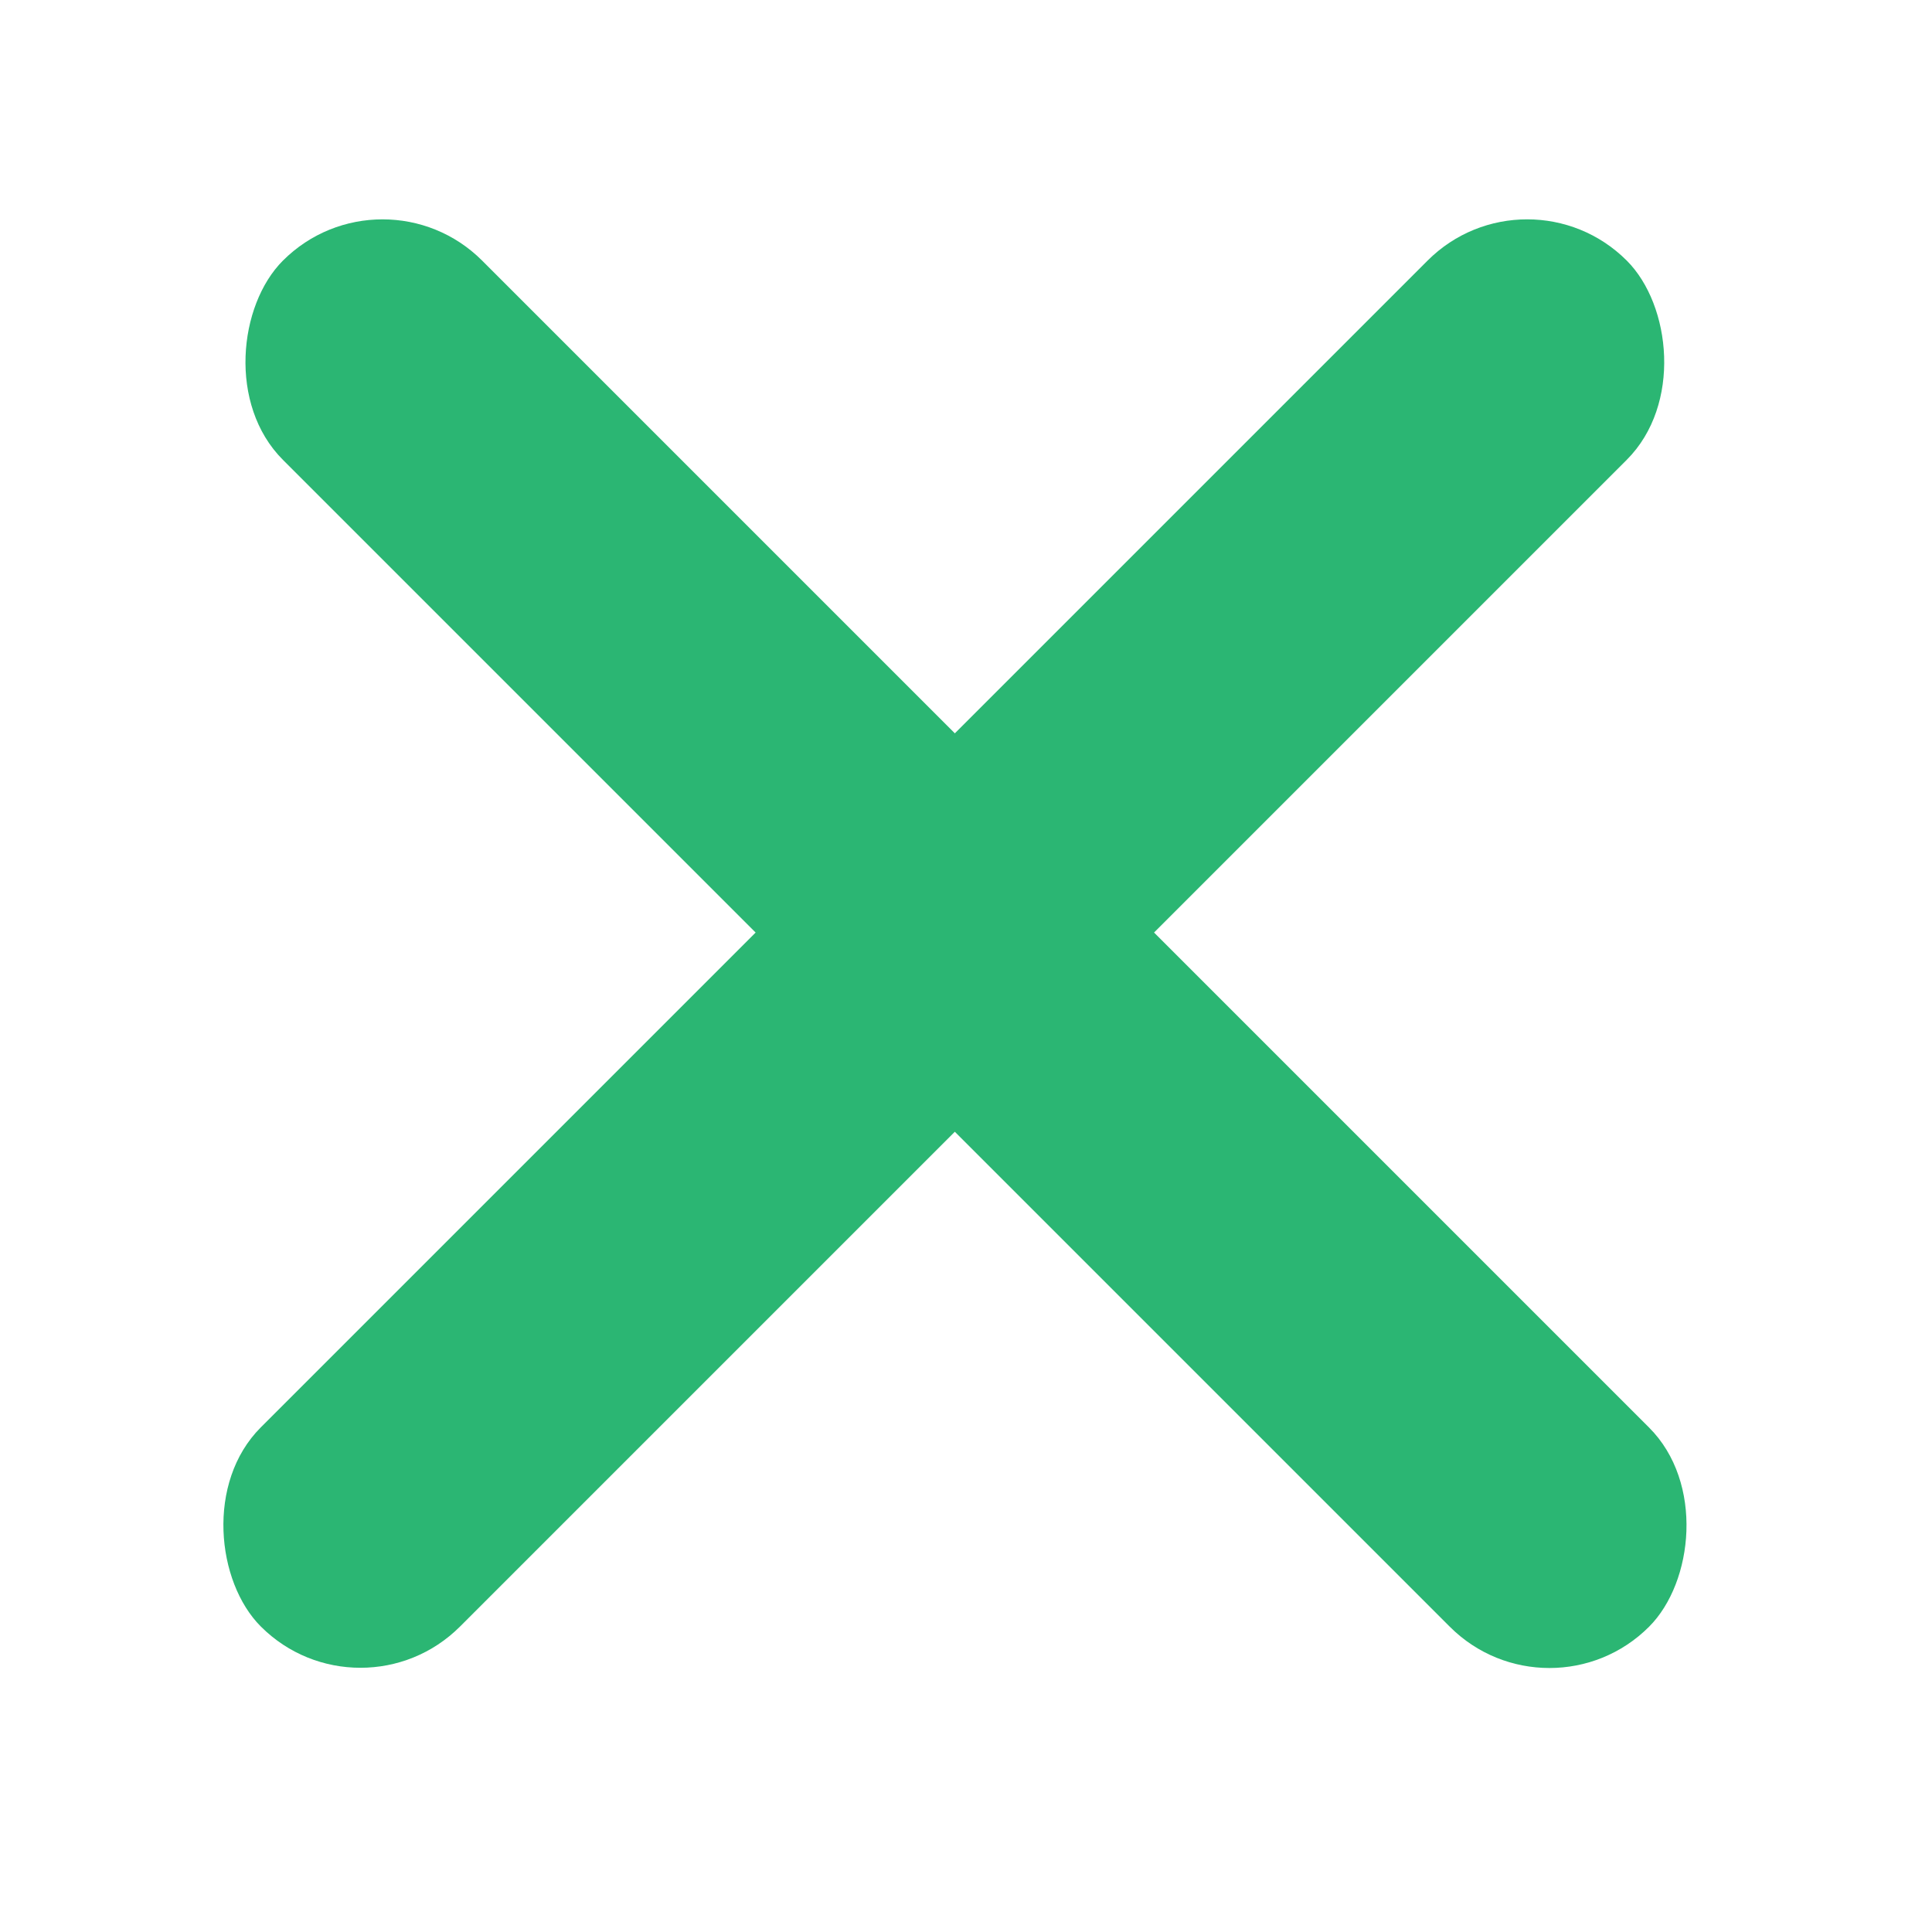
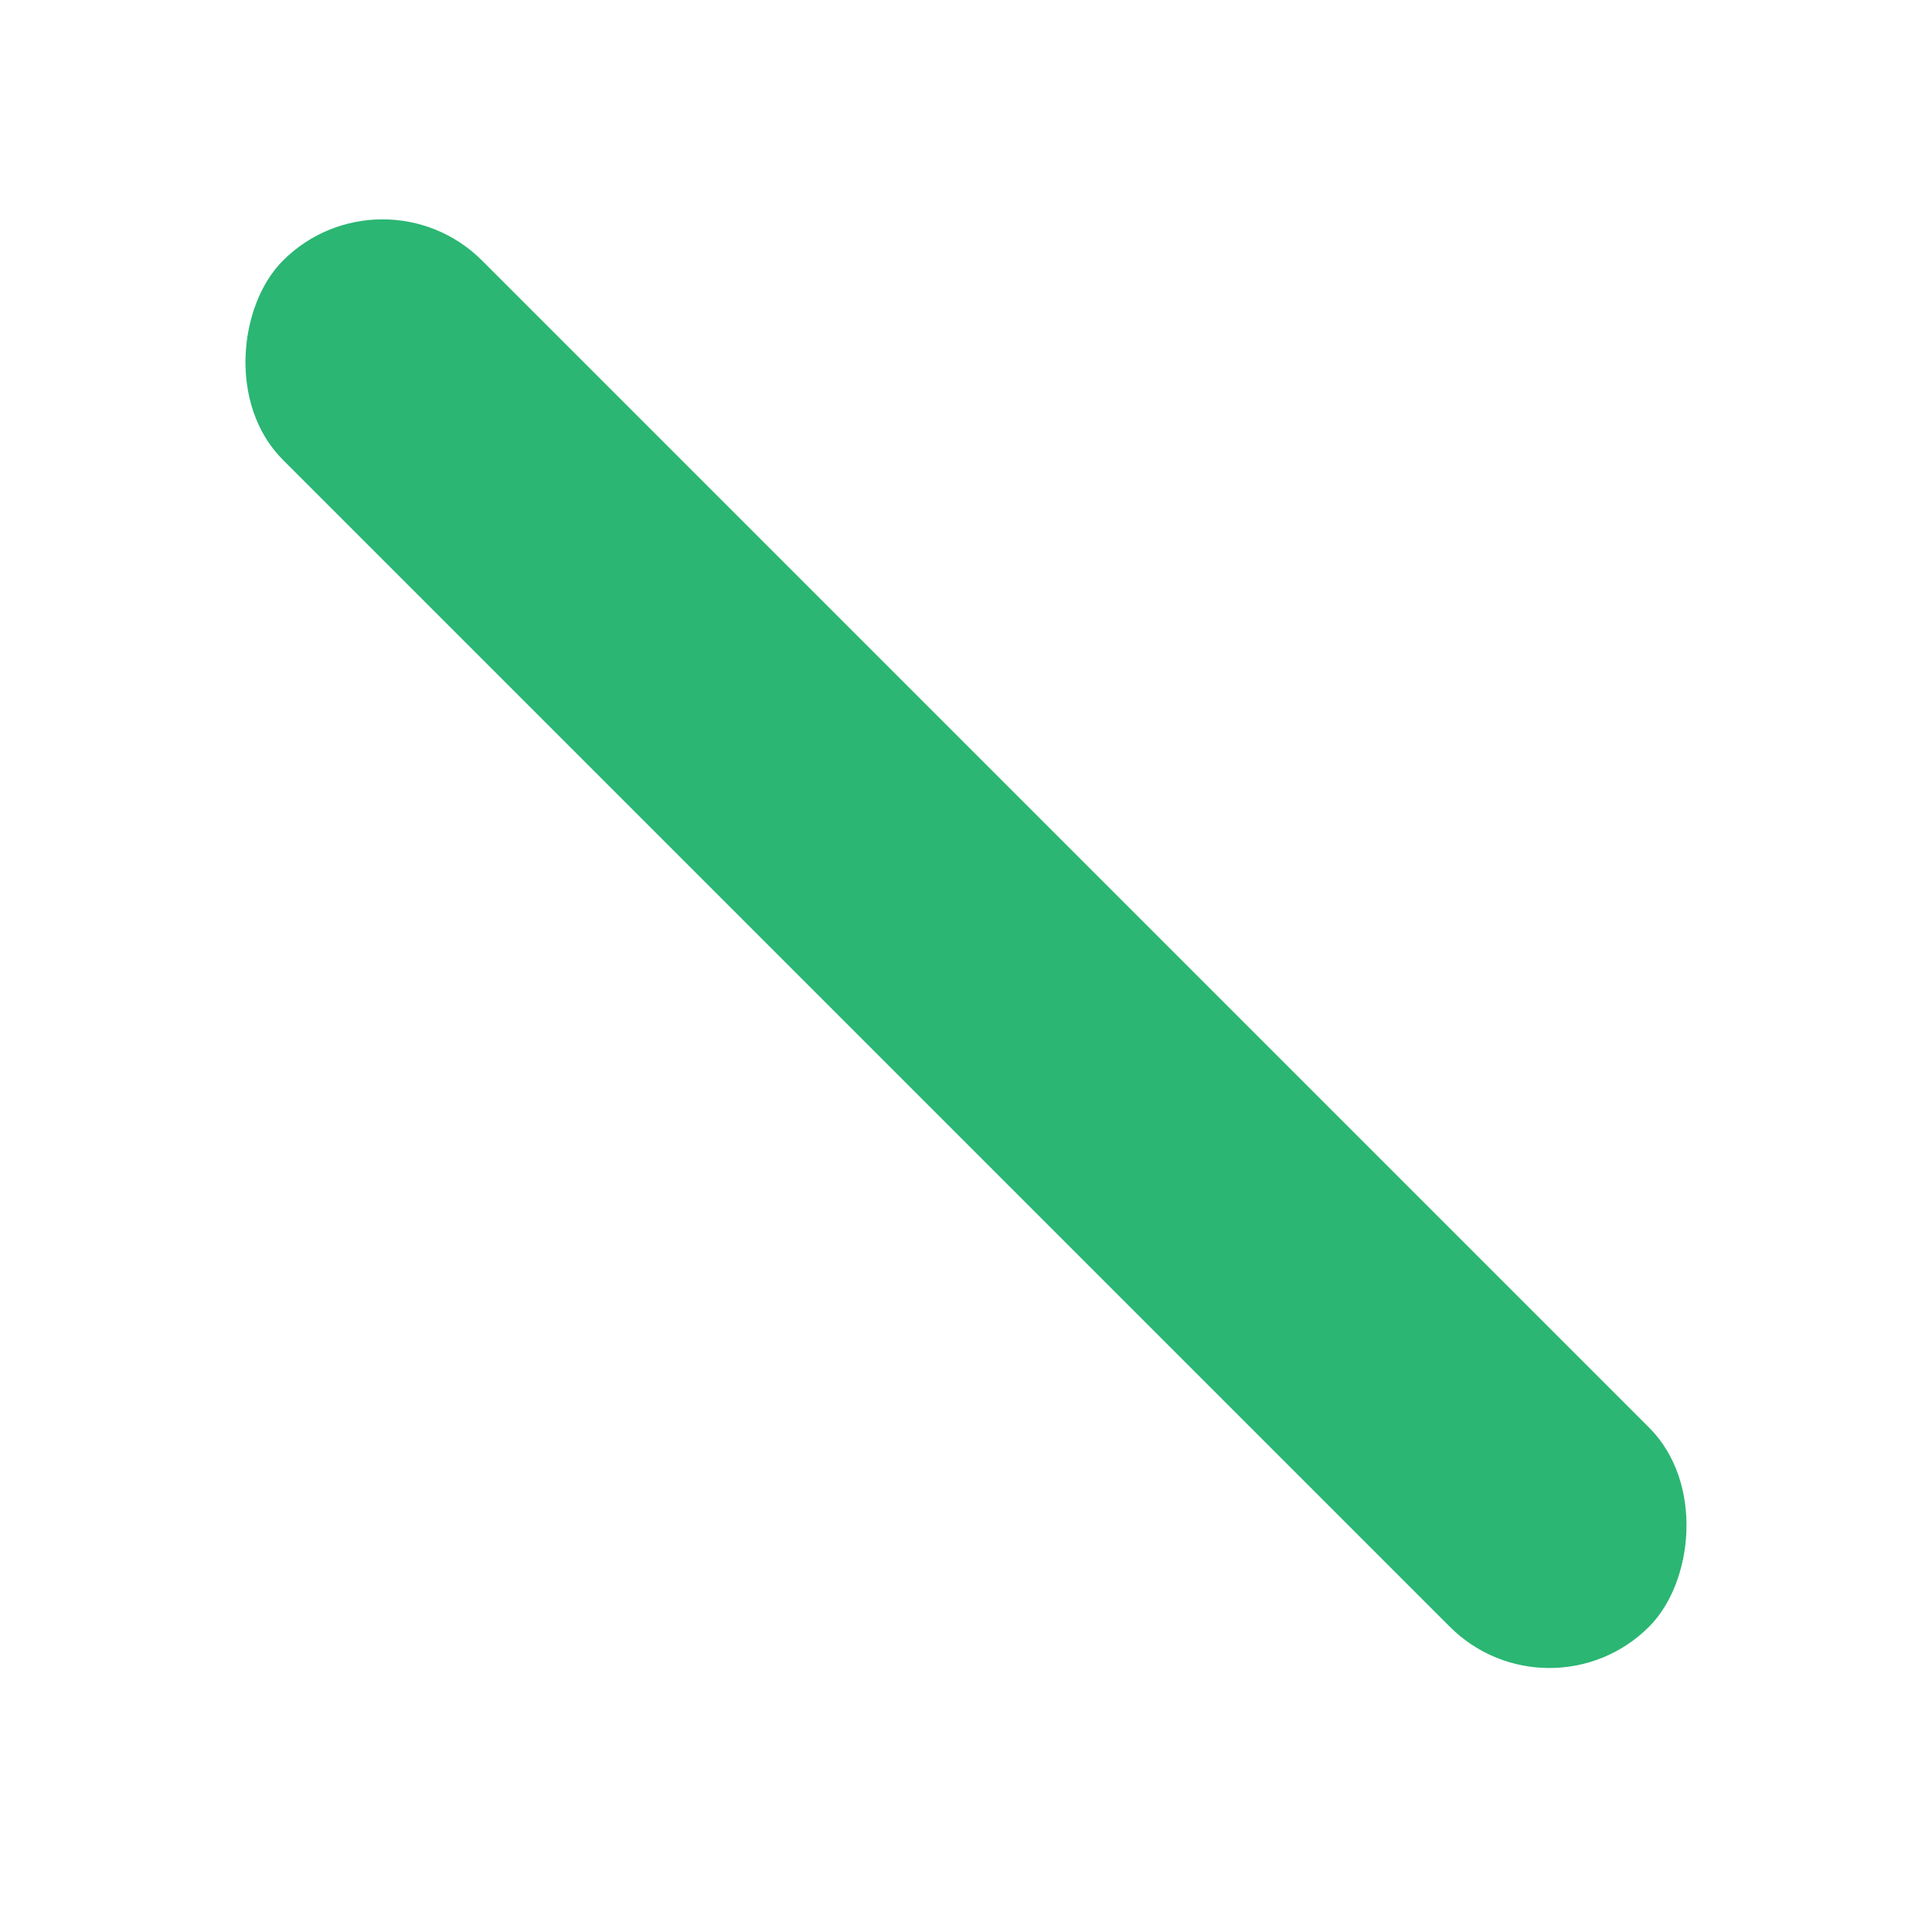
<svg xmlns="http://www.w3.org/2000/svg" width="24" height="24" viewBox="0 0 24 24" fill="none">
  <rect x="4.752" y="2" width="24" height="3.5" rx="1.75" transform="rotate(45 4.752 2)" fill="#2BB673" />
-   <rect width="24" height="3.5" rx="1.75" transform="matrix(-0.707 0.707 0.707 0.707 18.971 2)" fill="#2BB673" />
</svg>